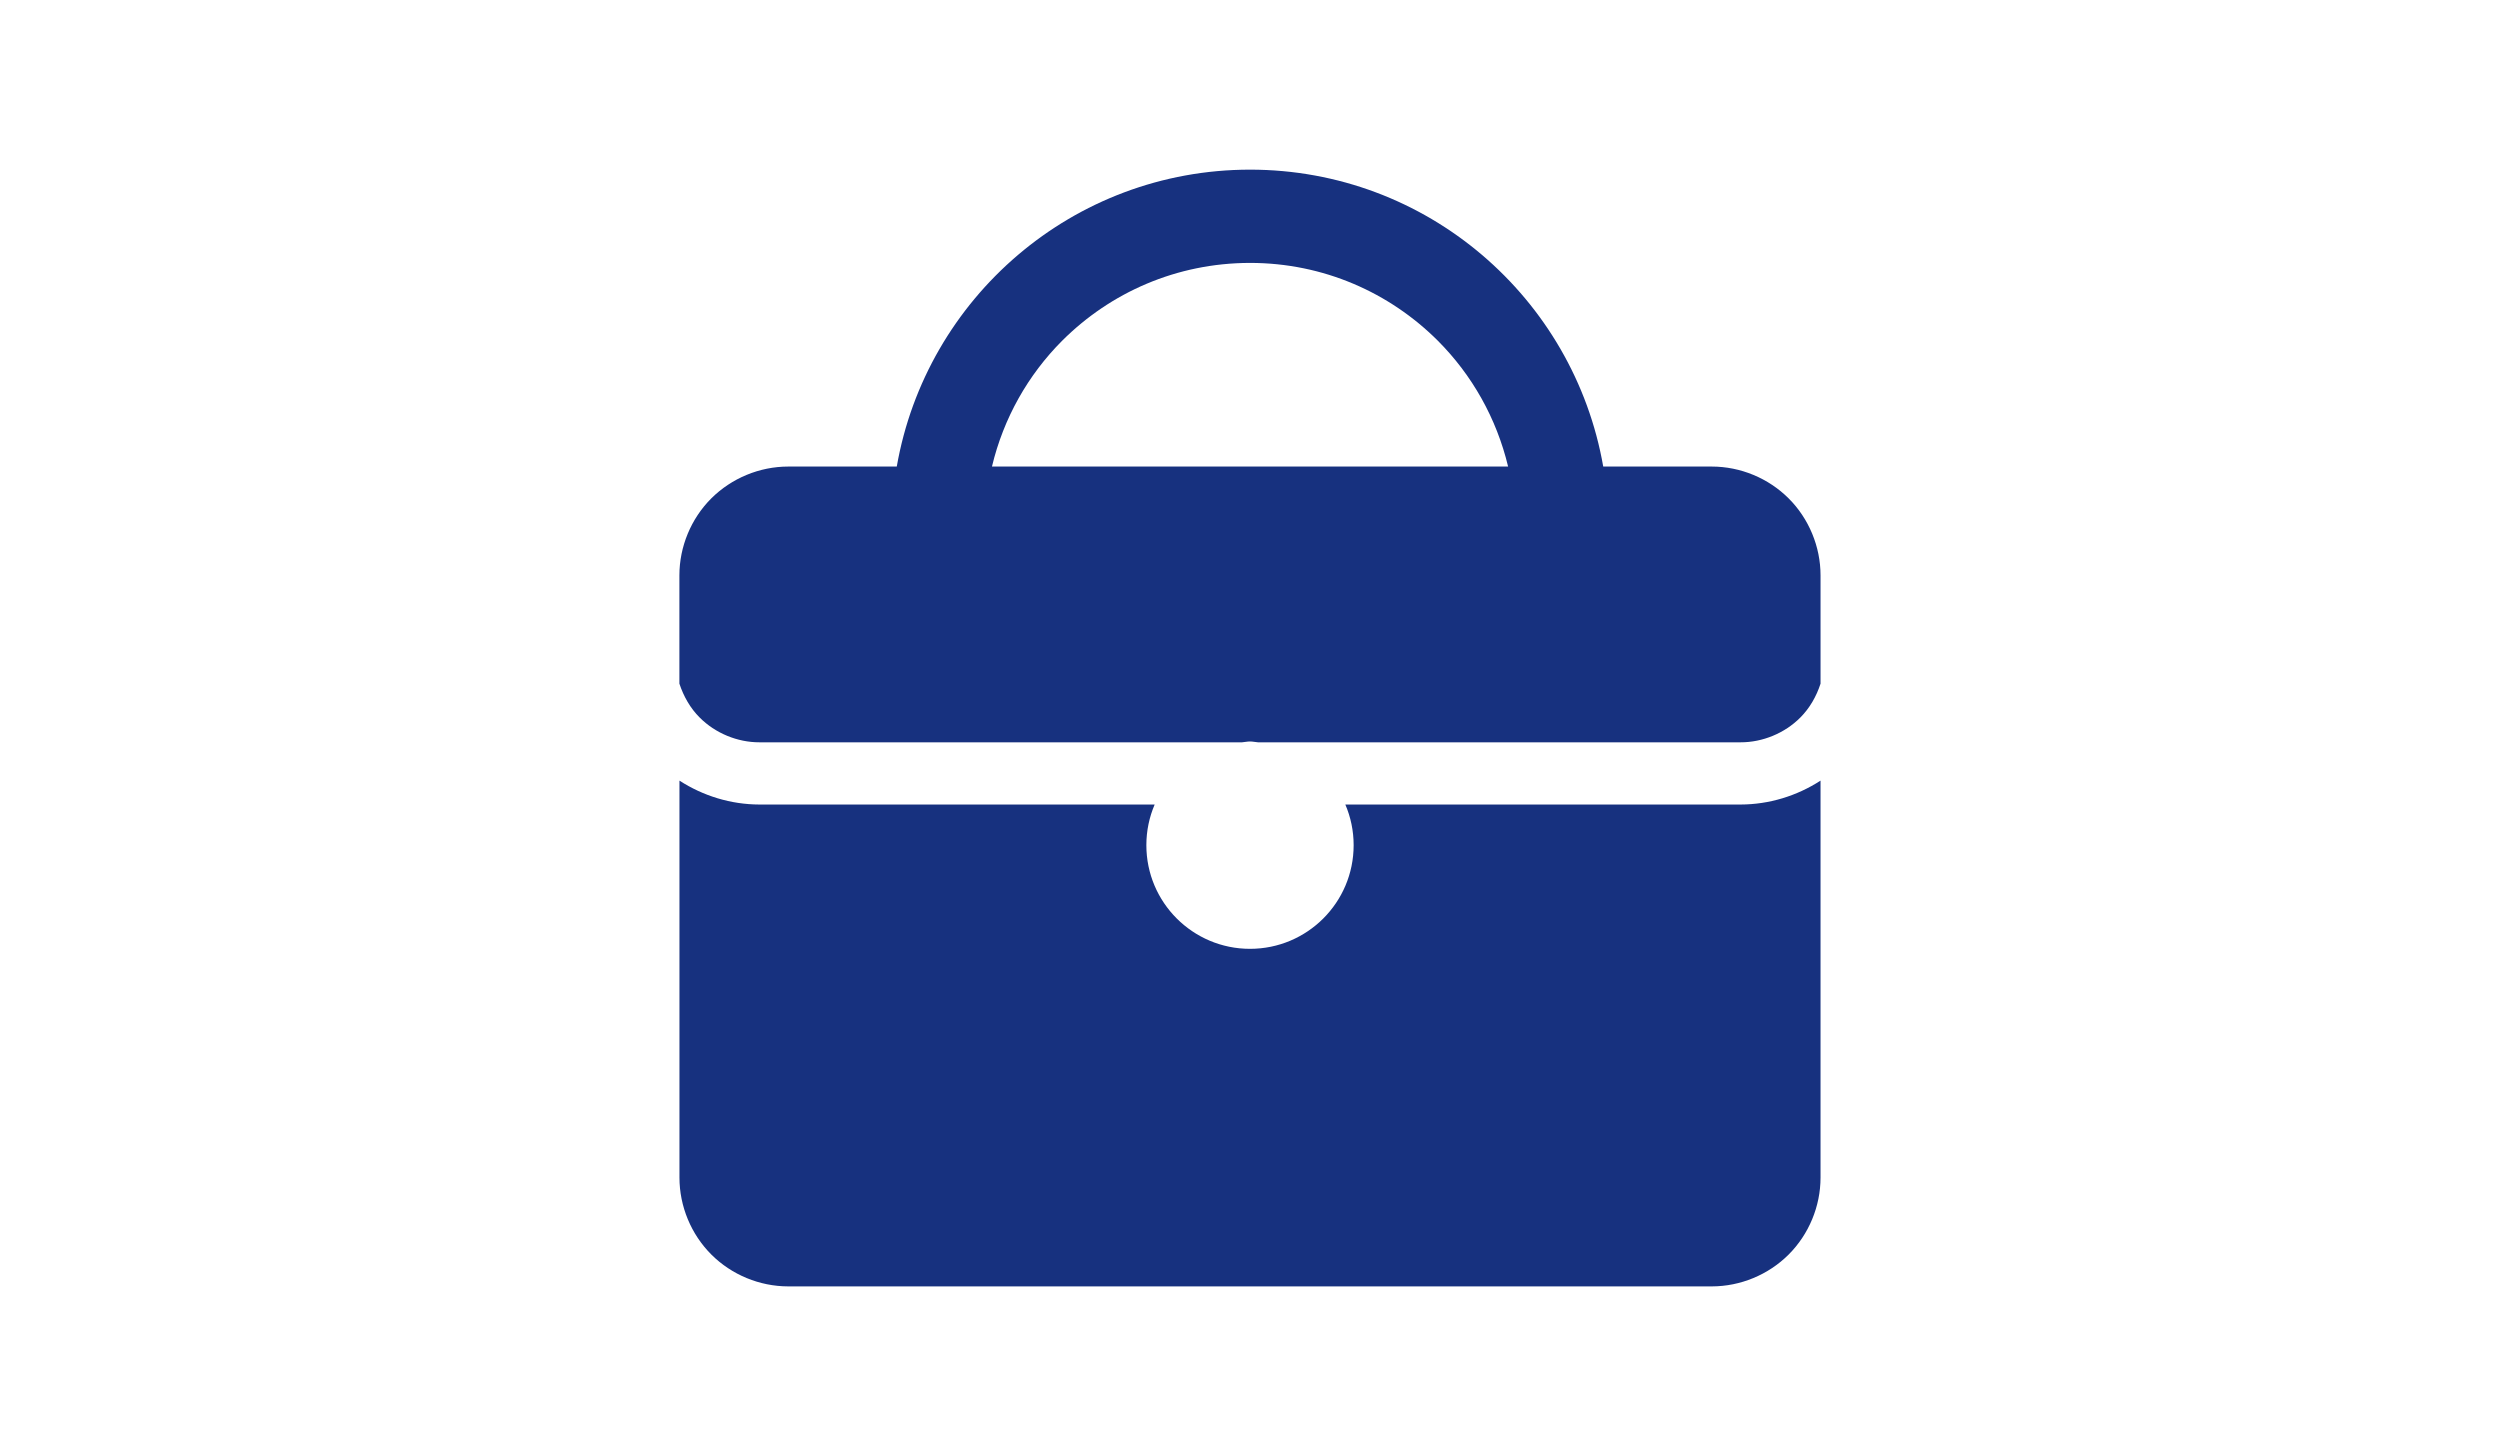
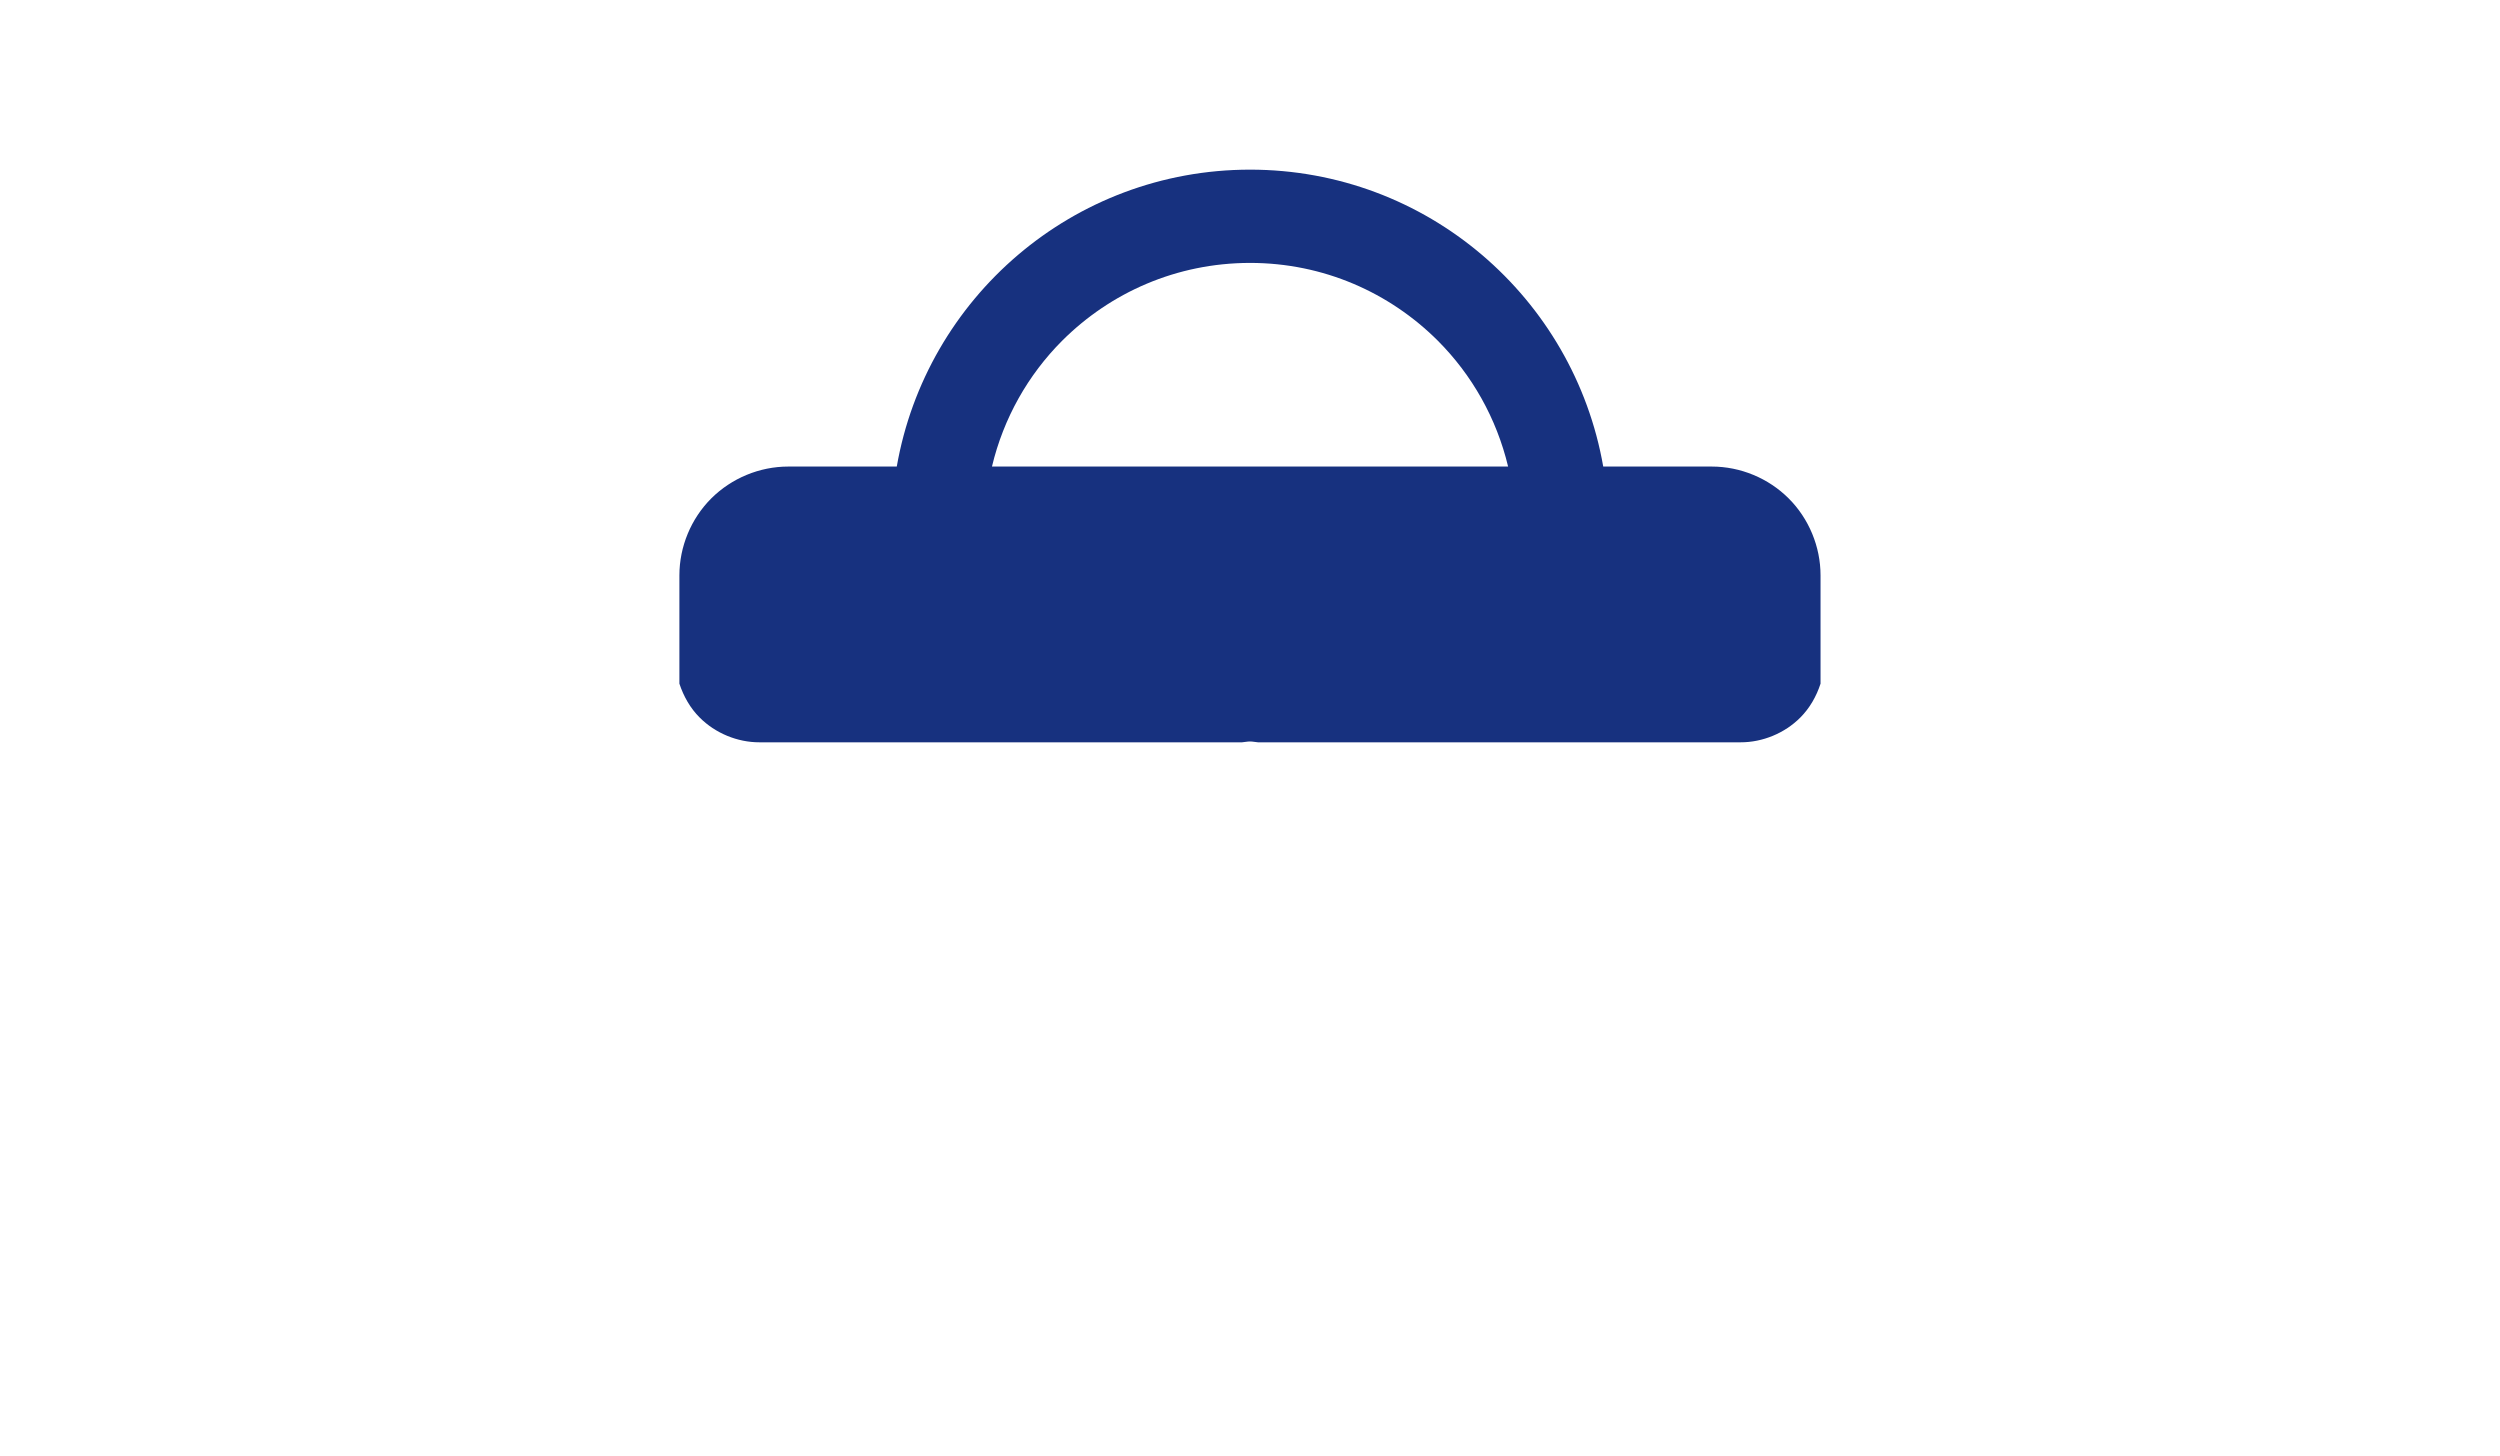
<svg xmlns="http://www.w3.org/2000/svg" version="1.1" id="レイヤー_1" x="0px" y="0px" viewBox="0 0 364 212" style="enable-background:new 0 0 364 212;" xml:space="preserve">
  <style type="text/css">
	.st0{fill:#17317F;}
</style>
  <g>
-     <path class="st0" d="M253.42,117.14h-57.54c0.78,1.82,1.21,3.82,1.21,5.92c0,8.34-6.76,15.09-15.09,15.09   c-8.33,0-15.09-6.76-15.09-15.09c0-2.1,0.43-4.1,1.21-5.92h-57.54c-4.17-0.01-8.2-1.25-11.65-3.48v57.8c0,4.17,1.69,8.25,4.64,11.2   c2.95,2.95,7.03,4.64,11.21,4.64h134.45c4.17,0,8.25-1.69,11.2-4.64c2.95-2.95,4.64-7.03,4.64-11.2v-57.8   C261.62,115.89,257.59,117.13,253.42,117.14z" />
    <path class="st0" d="M101.88,104.48c2.26,2.27,5.49,3.61,8.7,3.6h70.26c0.39-0.03,0.76-0.12,1.16-0.12c0.4,0,0.77,0.09,1.16,0.12   h70.26c3.21,0.01,6.44-1.33,8.7-3.6c1.37-1.37,2.35-3.09,2.95-4.94V83.77c0-4.17-1.69-8.26-4.64-11.2   c-2.95-2.95-7.03-4.64-11.2-4.64h-15.8C229.14,43.38,207.78,24.7,182,24.7c-25.78,0.01-47.14,18.68-51.43,43.23h-15.8   c-4.17,0-8.25,1.69-11.21,4.64c-2.95,2.95-4.64,7.03-4.64,11.2v15.77C99.53,101.39,100.51,103.12,101.88,104.48z M154.65,49.61   c7.02-7.01,16.64-11.32,27.35-11.33c10.7,0,20.33,4.32,27.35,11.33c4.97,4.98,8.54,11.27,10.23,18.32h-75.15   C146.11,60.88,149.69,54.58,154.65,49.61z" />
  </g>
</svg>